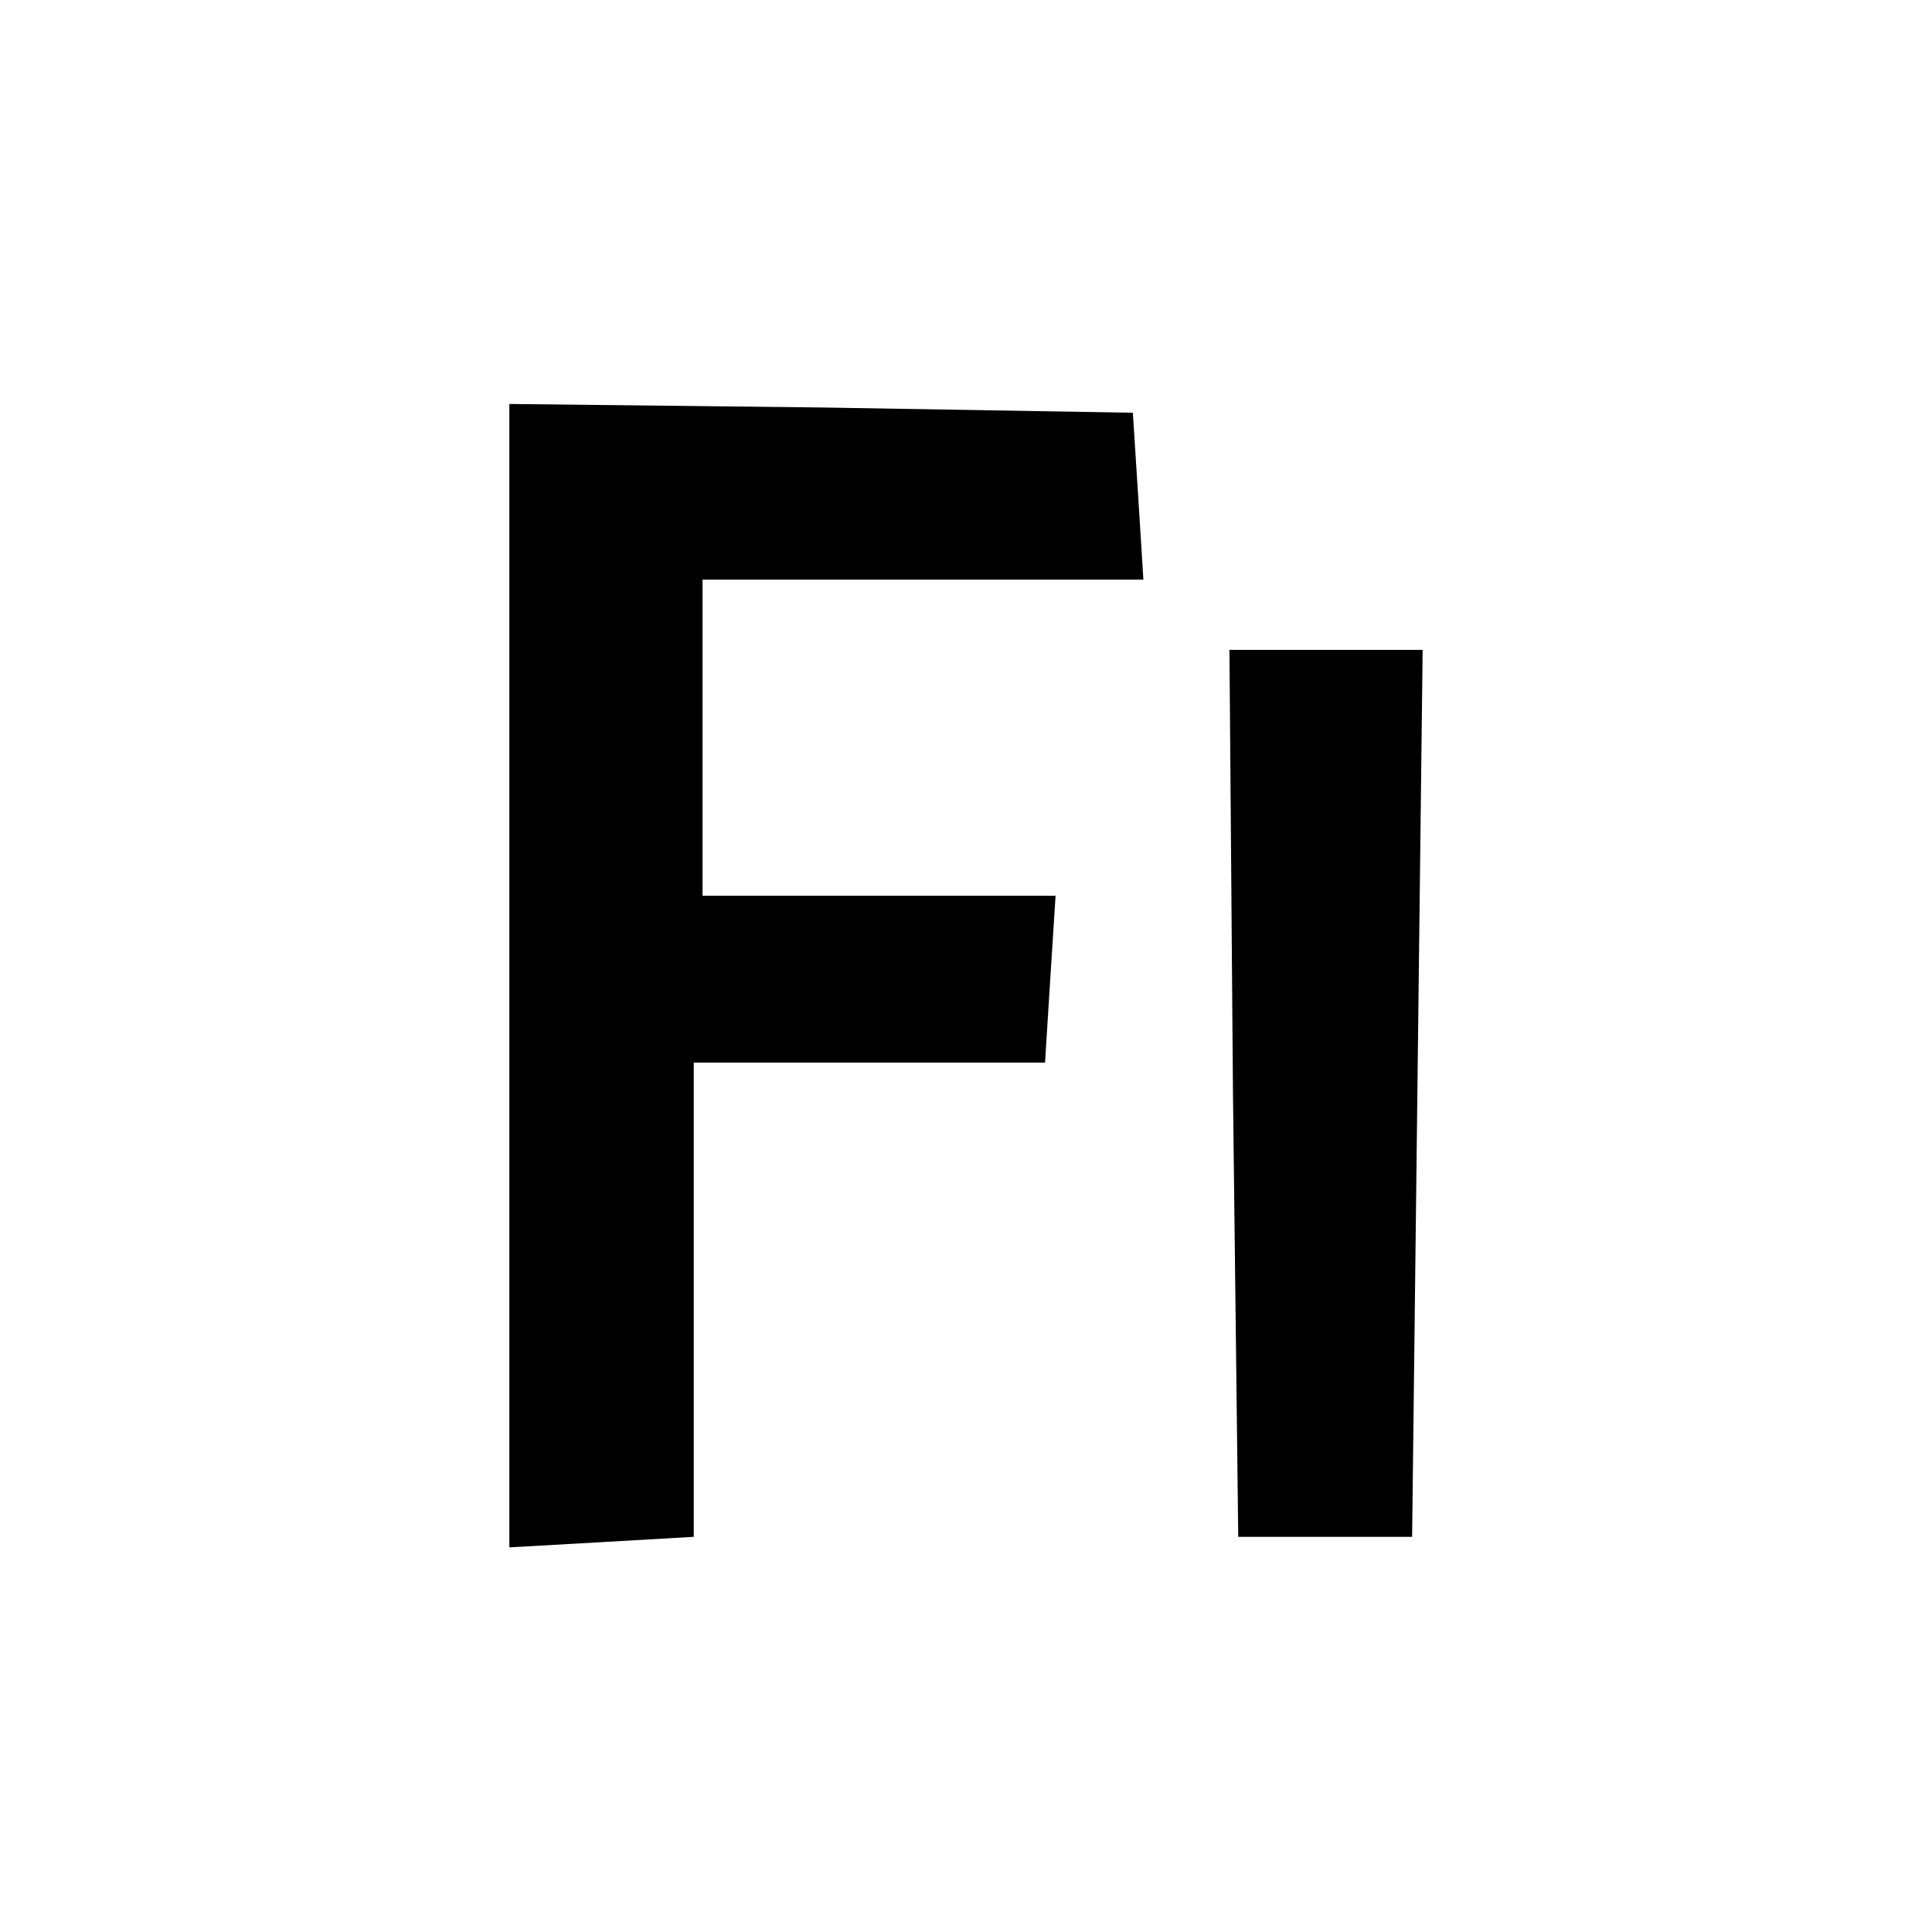
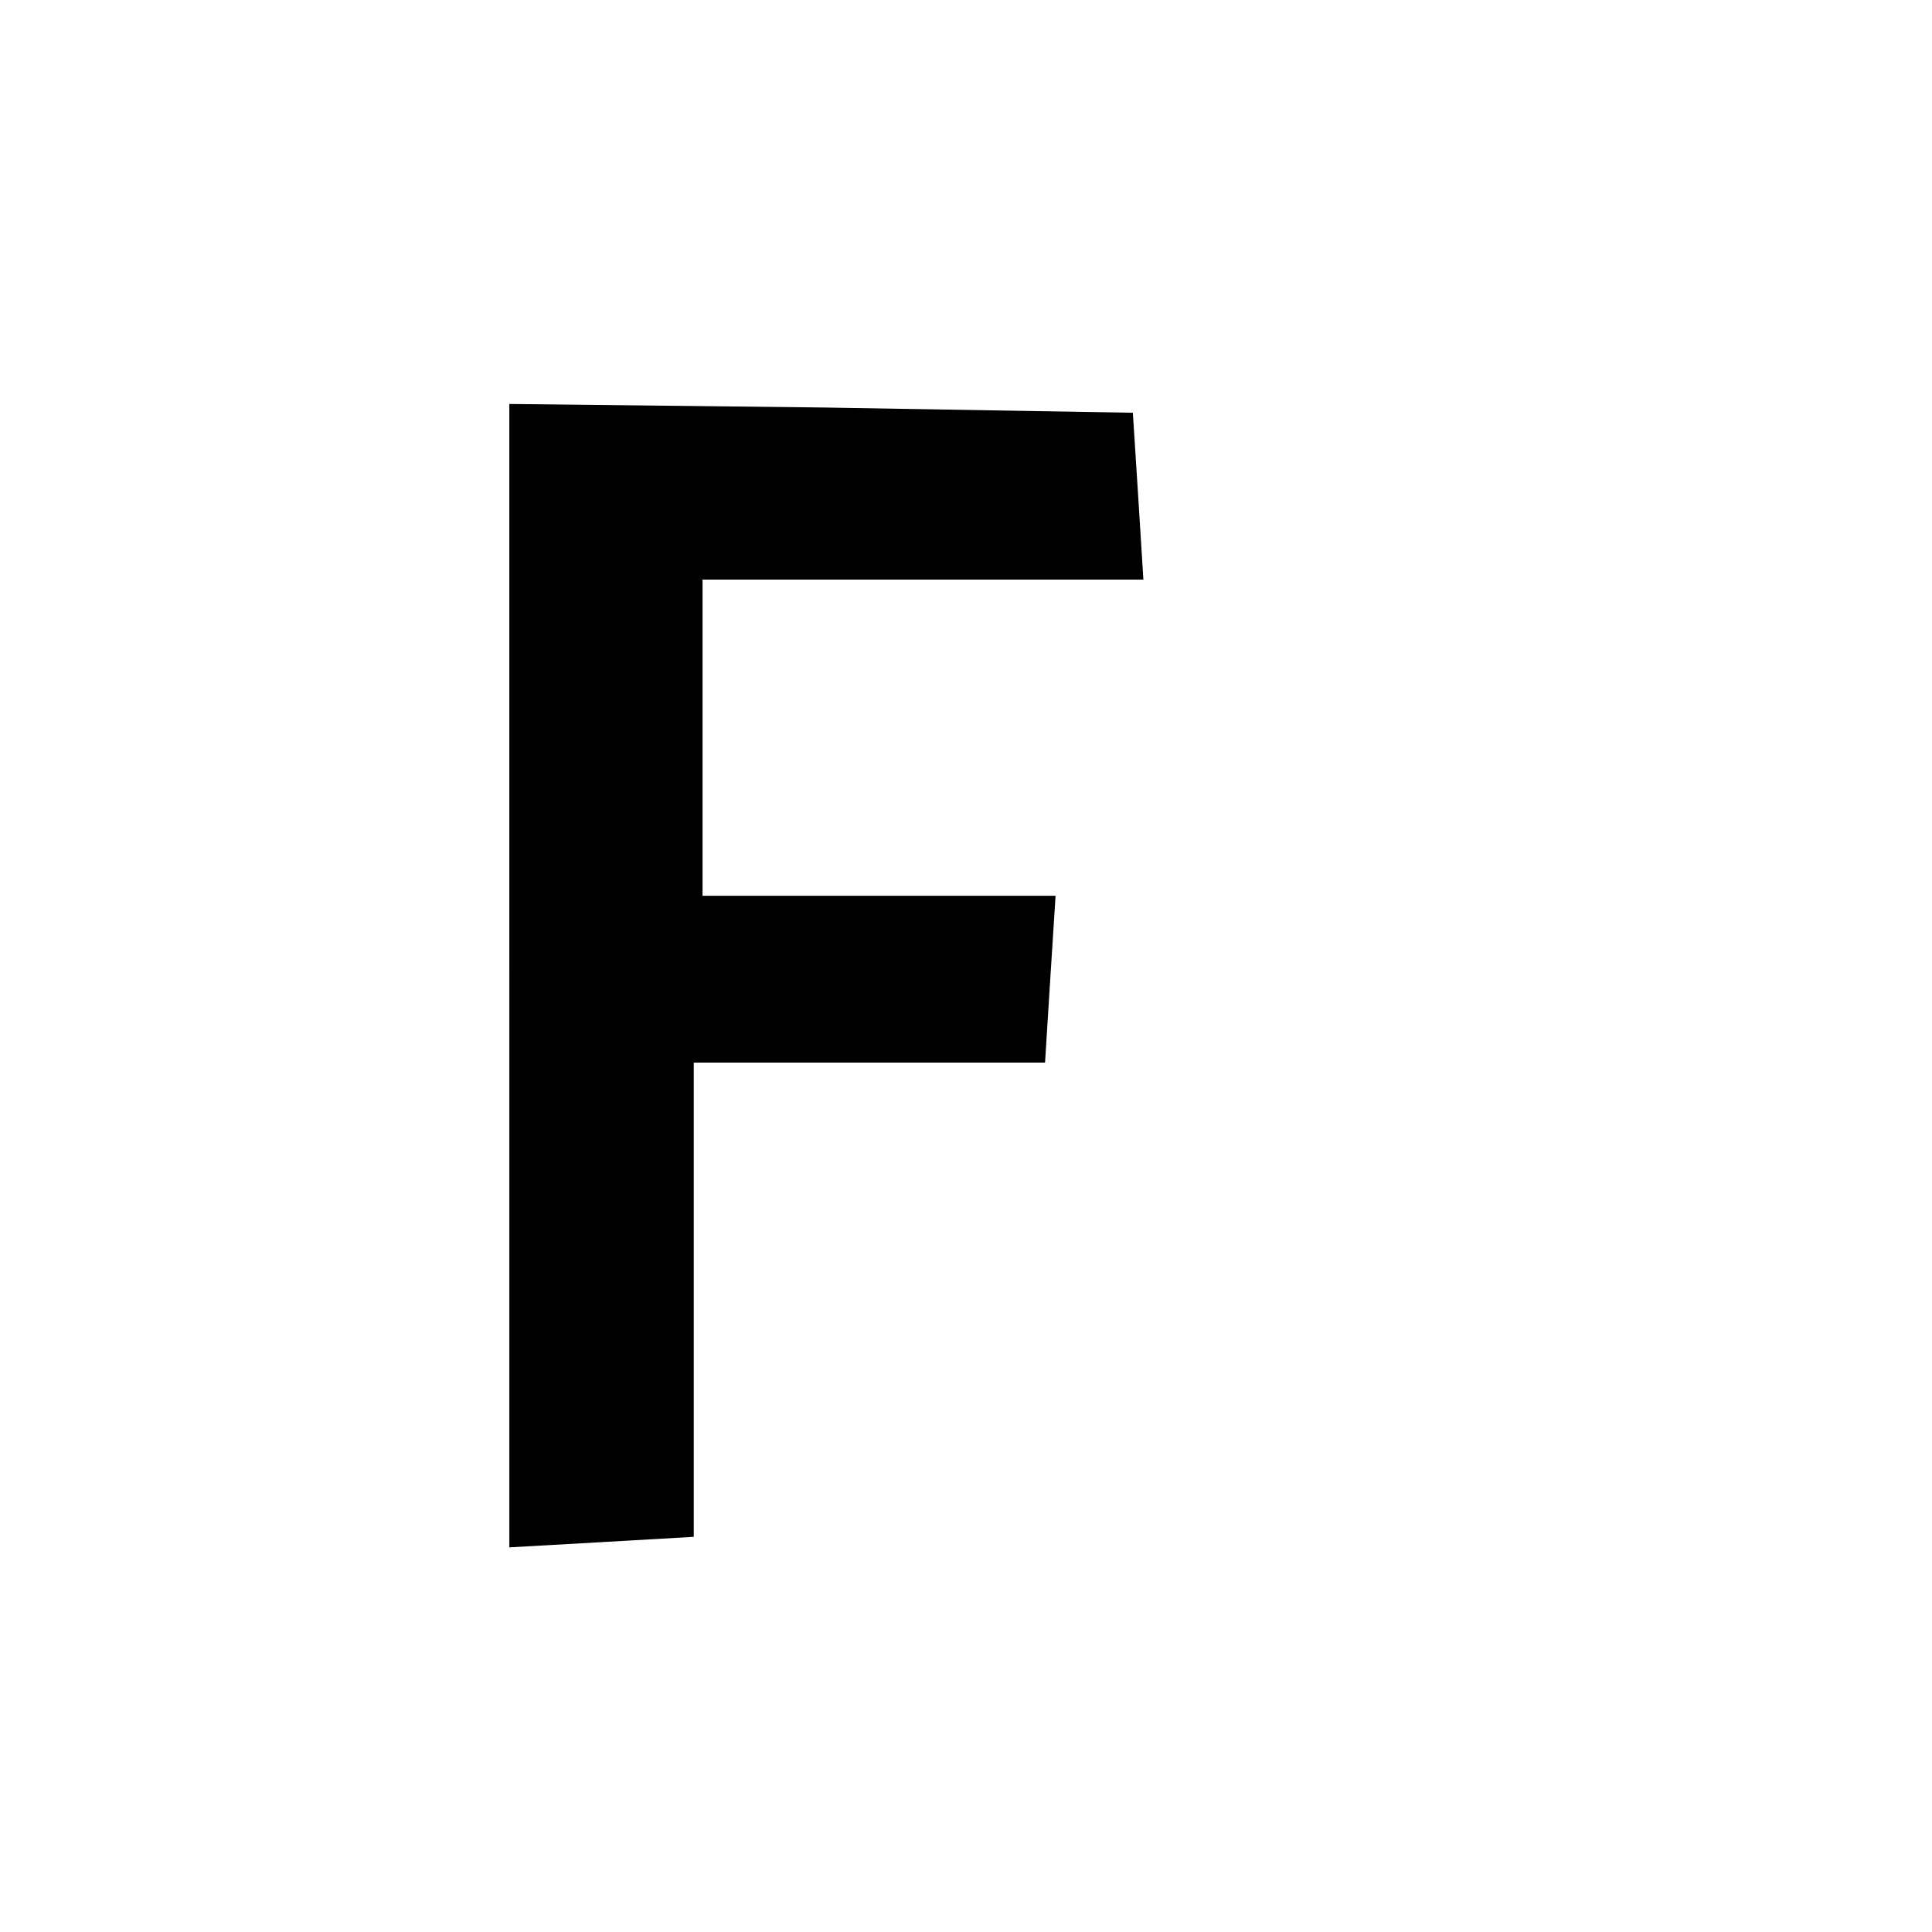
<svg xmlns="http://www.w3.org/2000/svg" version="1.0" width="110pt" height="110pt" viewBox="0 0 110 110" preserveAspectRatio="xMidYMid meet">
  <g transform="translate(0,110) scale(0.1,-0.1)" fill="#000000" stroke="none">
    <path d="M290 545 l0 -326 53 3 52 3 0 135 0 135 100 0 100 0 3 48 3 47 -100 0 -101 0 0 90 0 90 126 0 125 0 -3 48 -3 47 -177 3 -178 2 0 -325z" />
-     <path d="M702 478 l3 -253 50 0 49 0 3 253 3 252 -55 0 -55 0 2 -252z" />
  </g>
</svg>